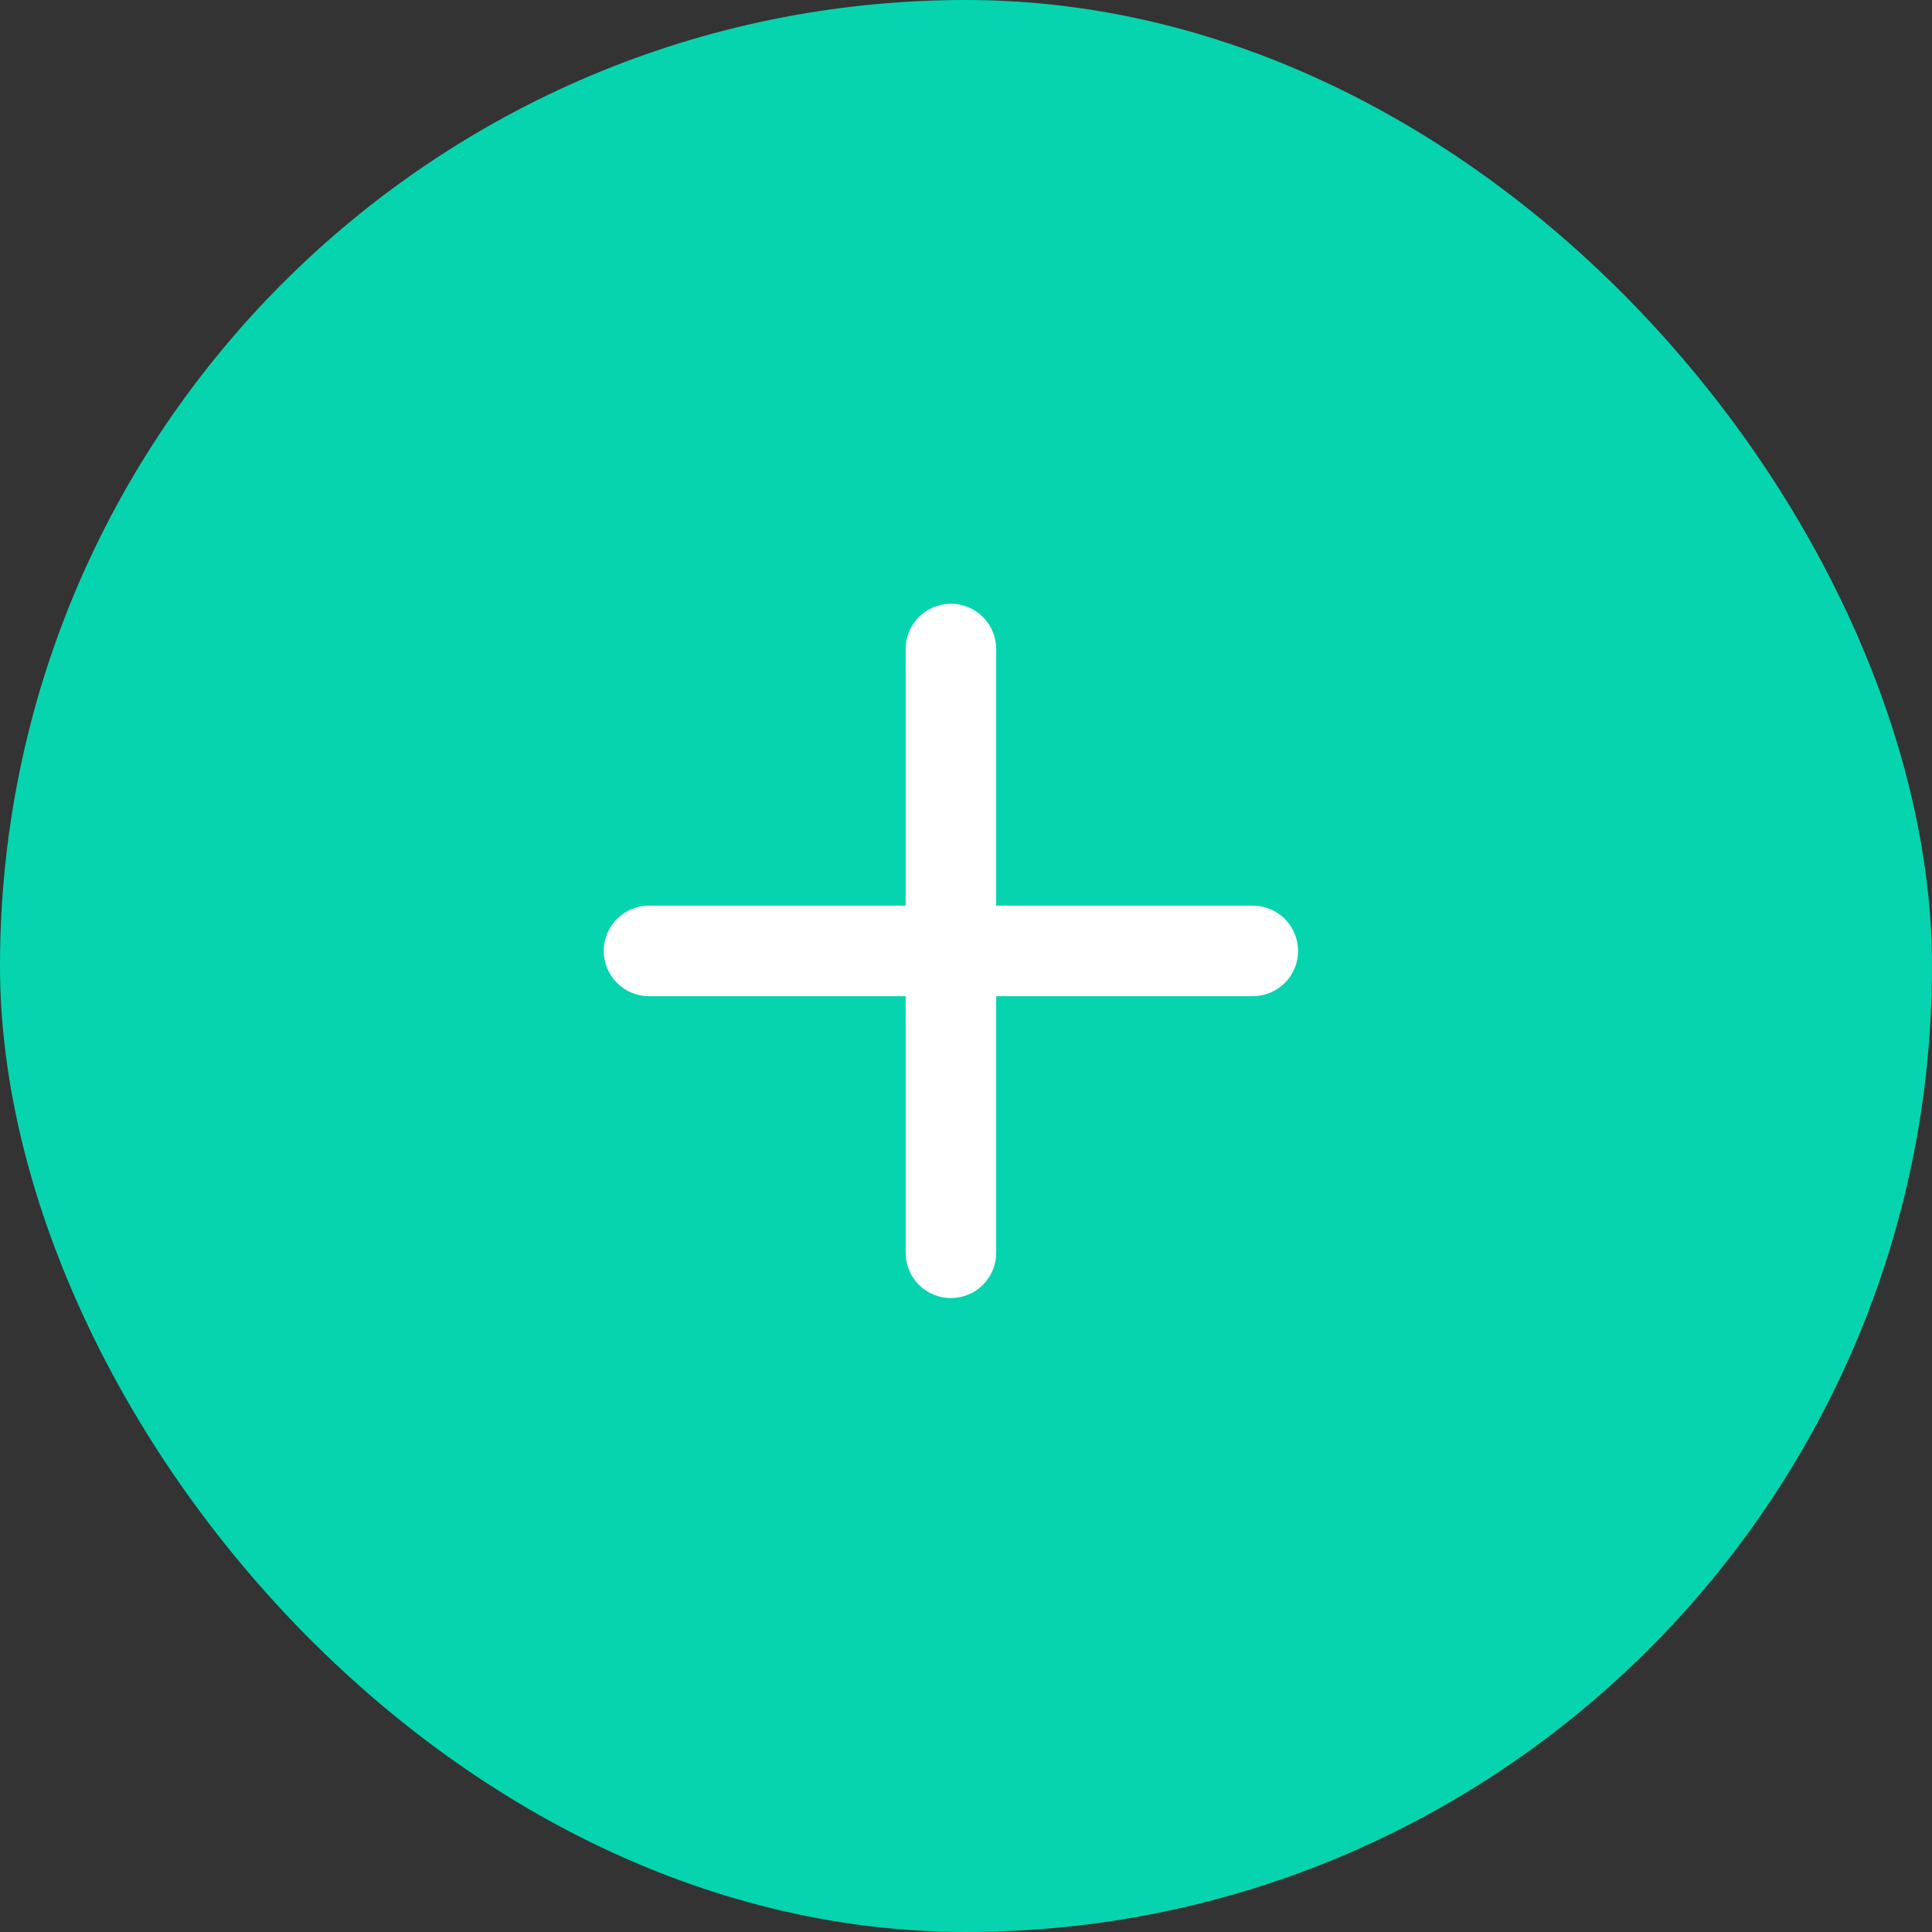
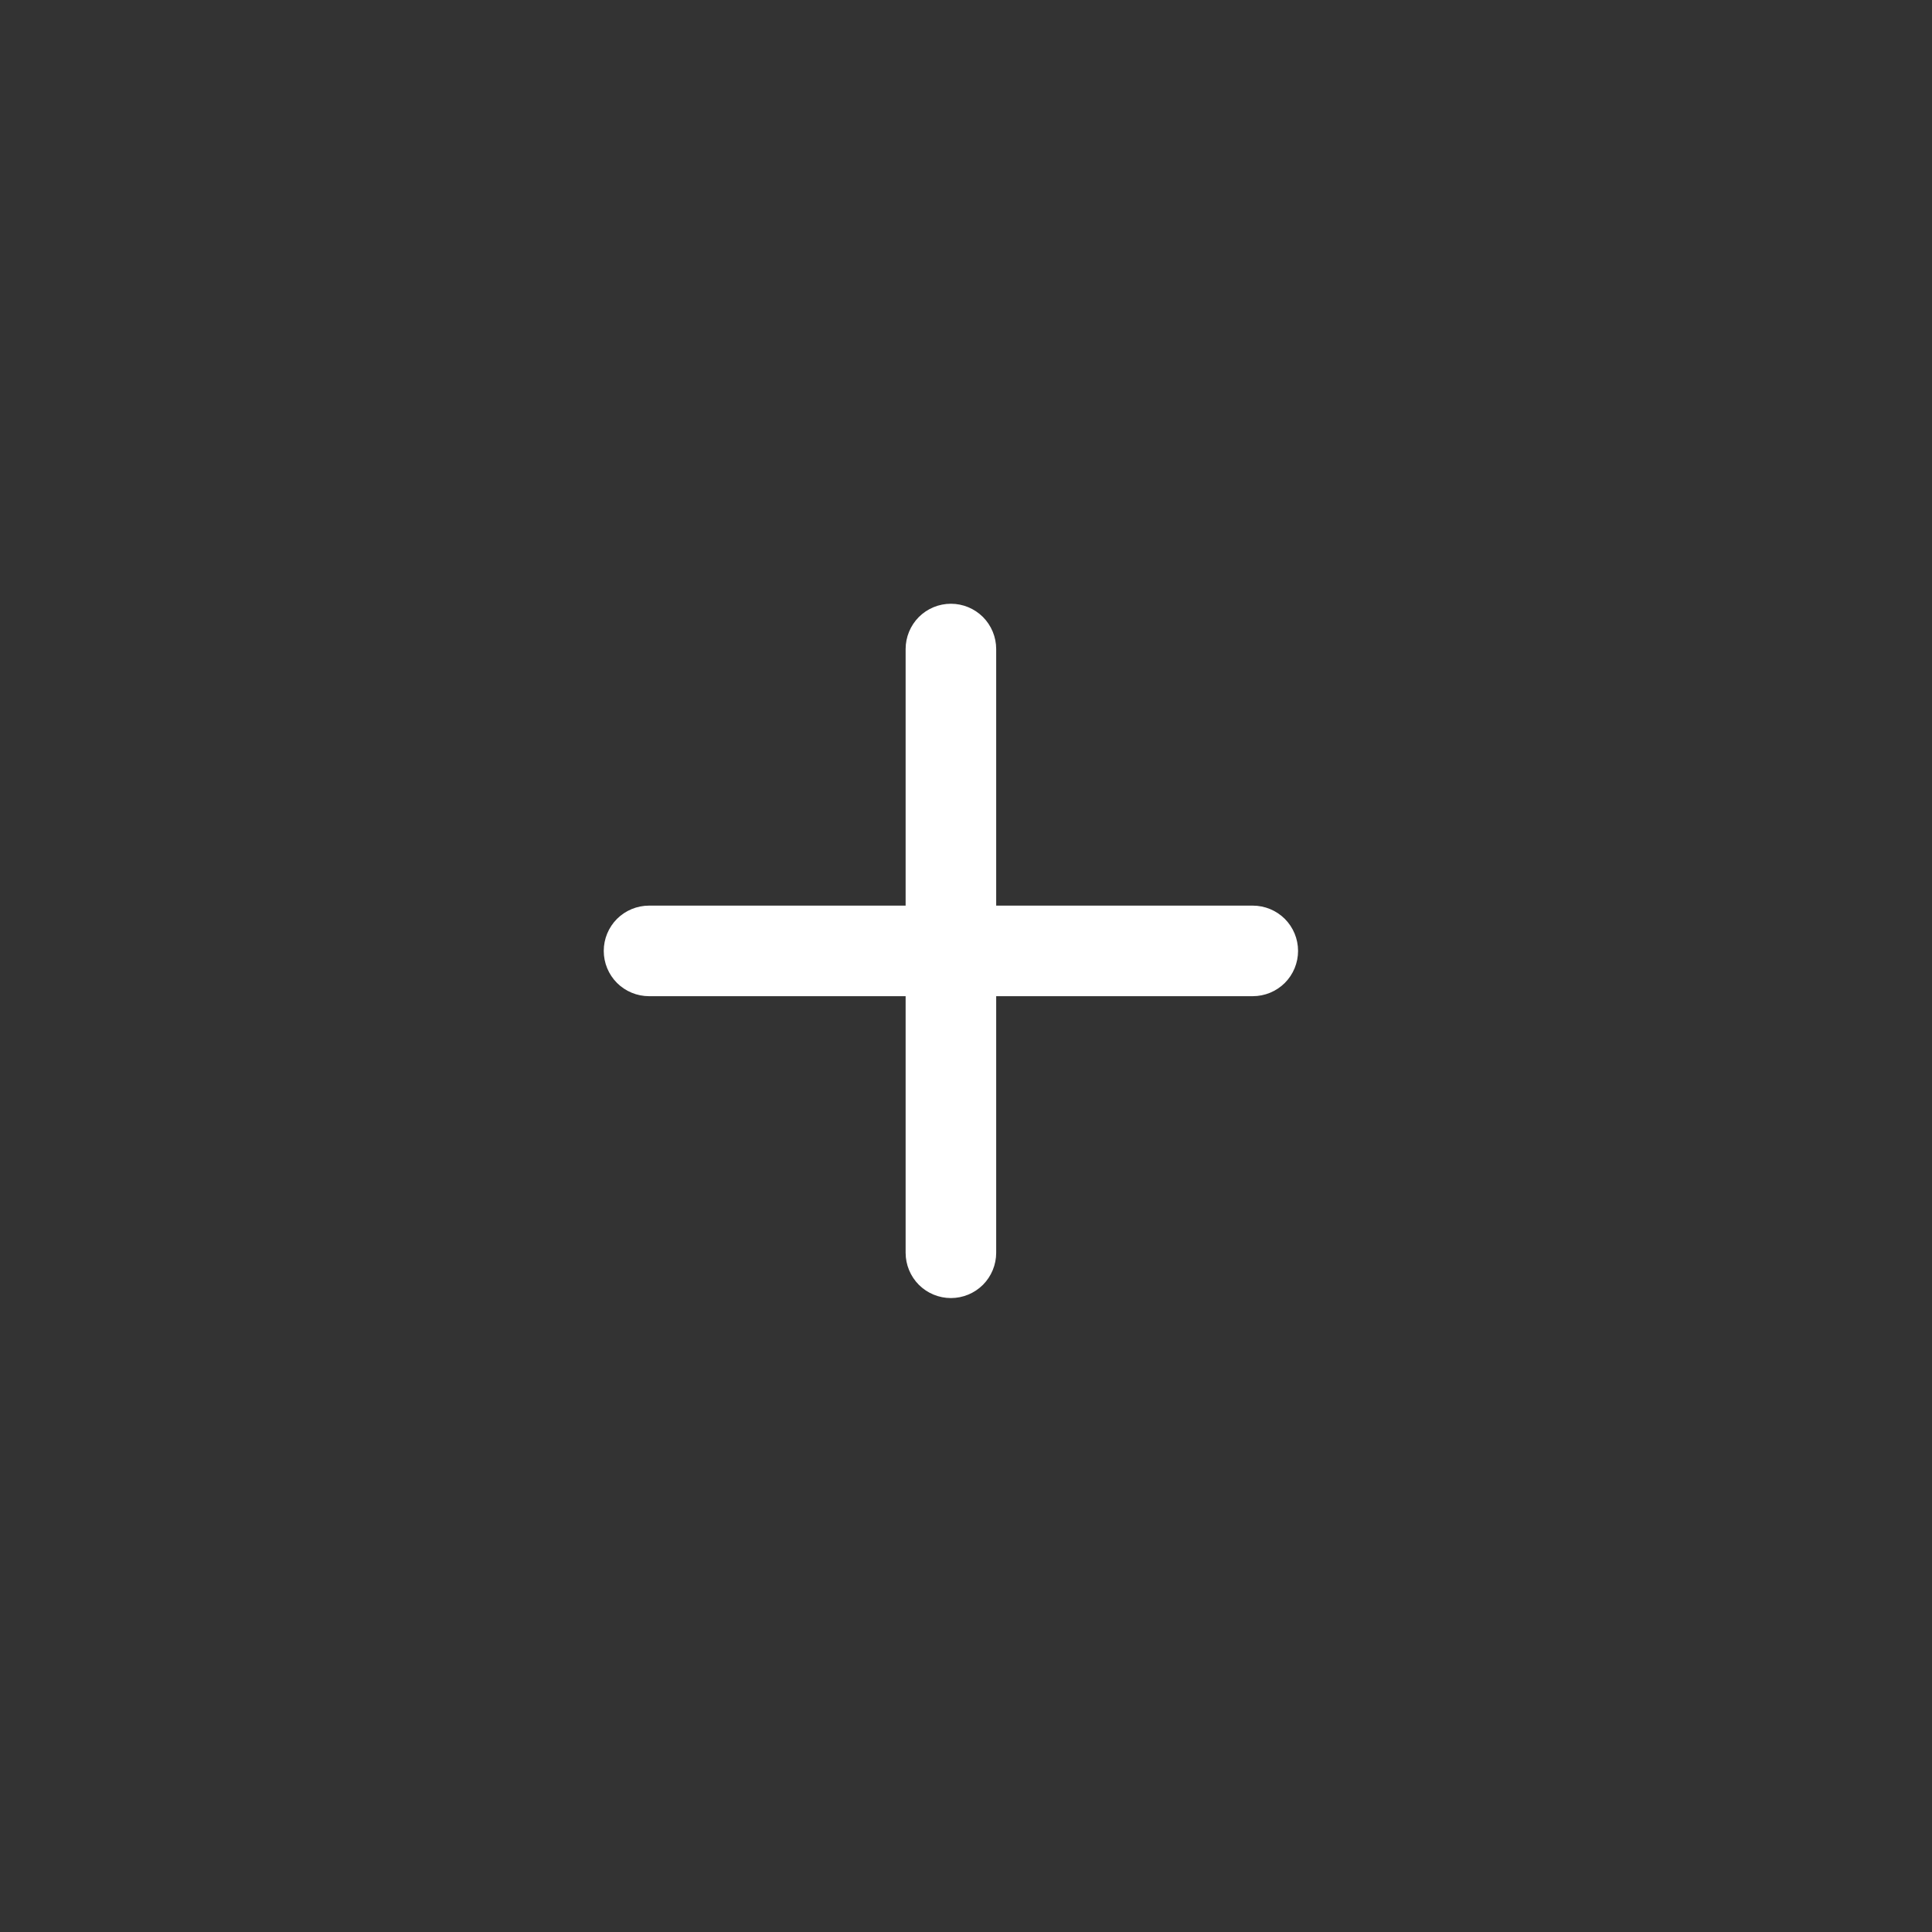
<svg xmlns="http://www.w3.org/2000/svg" width="48" height="48" viewBox="0 0 48 48" fill="none">
  <rect x="0" y="0" width="48" height="48" fill="#333333" stroke="none" />
-   <rect width="48" height="48" rx="24" fill="#06D4AE" />
  <path fill-rule="evenodd" clip-rule="evenodd" d="M23.625 15C23.923 15 24.209 15.118 24.421 15.329C24.631 15.54 24.75 15.827 24.75 16.125V22.5H31.125C31.423 22.5 31.71 22.619 31.921 22.829C32.132 23.041 32.25 23.327 32.25 23.625C32.25 23.923 32.132 24.209 31.921 24.421C31.71 24.631 31.423 24.75 31.125 24.75H24.75V31.125C24.75 31.423 24.631 31.71 24.421 31.921C24.209 32.132 23.923 32.25 23.625 32.25C23.327 32.25 23.041 32.132 22.829 31.921C22.619 31.71 22.5 31.423 22.5 31.125V24.75H16.125C15.827 24.75 15.54 24.631 15.329 24.421C15.118 24.209 15 23.923 15 23.625C15 23.327 15.118 23.041 15.329 22.829C15.54 22.619 15.827 22.5 16.125 22.5H22.5V16.125C22.5 15.827 22.619 15.54 22.829 15.329C23.041 15.118 23.327 15 23.625 15Z" fill="white" />
</svg>